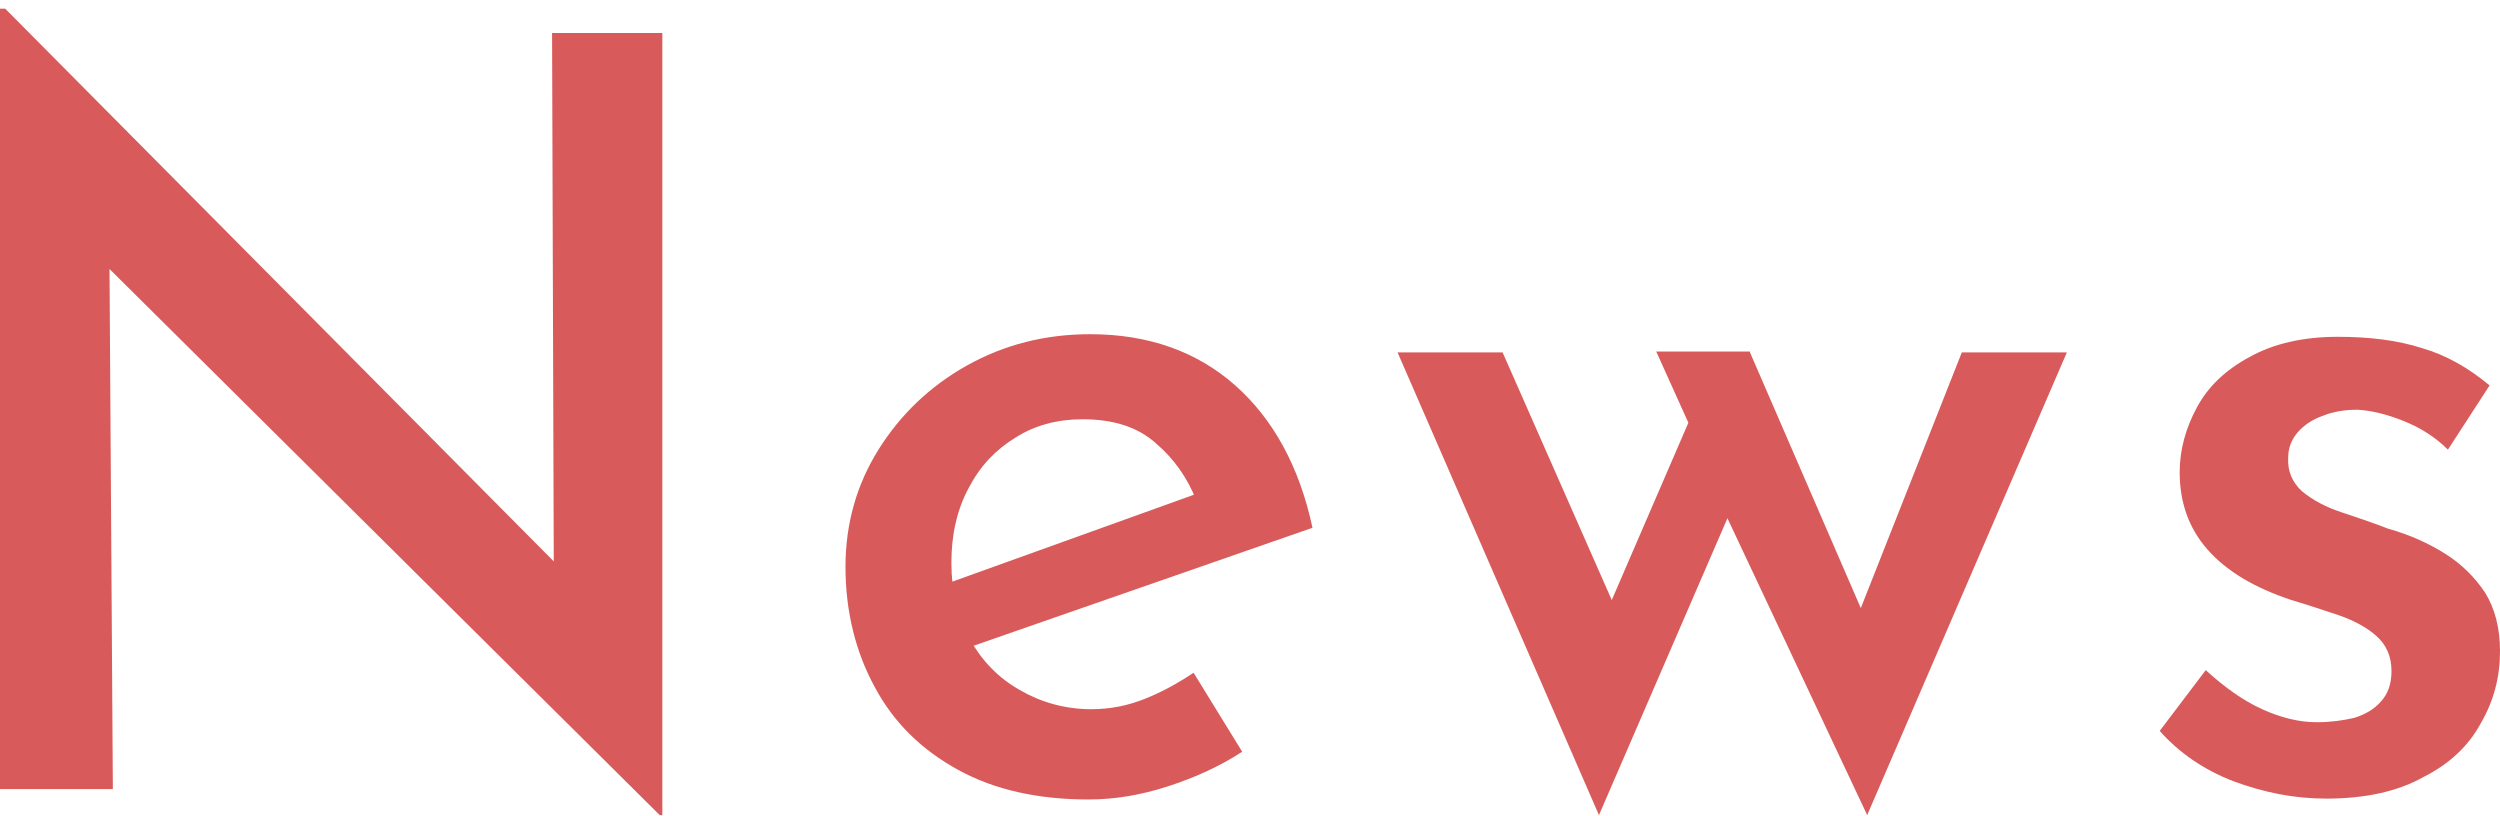
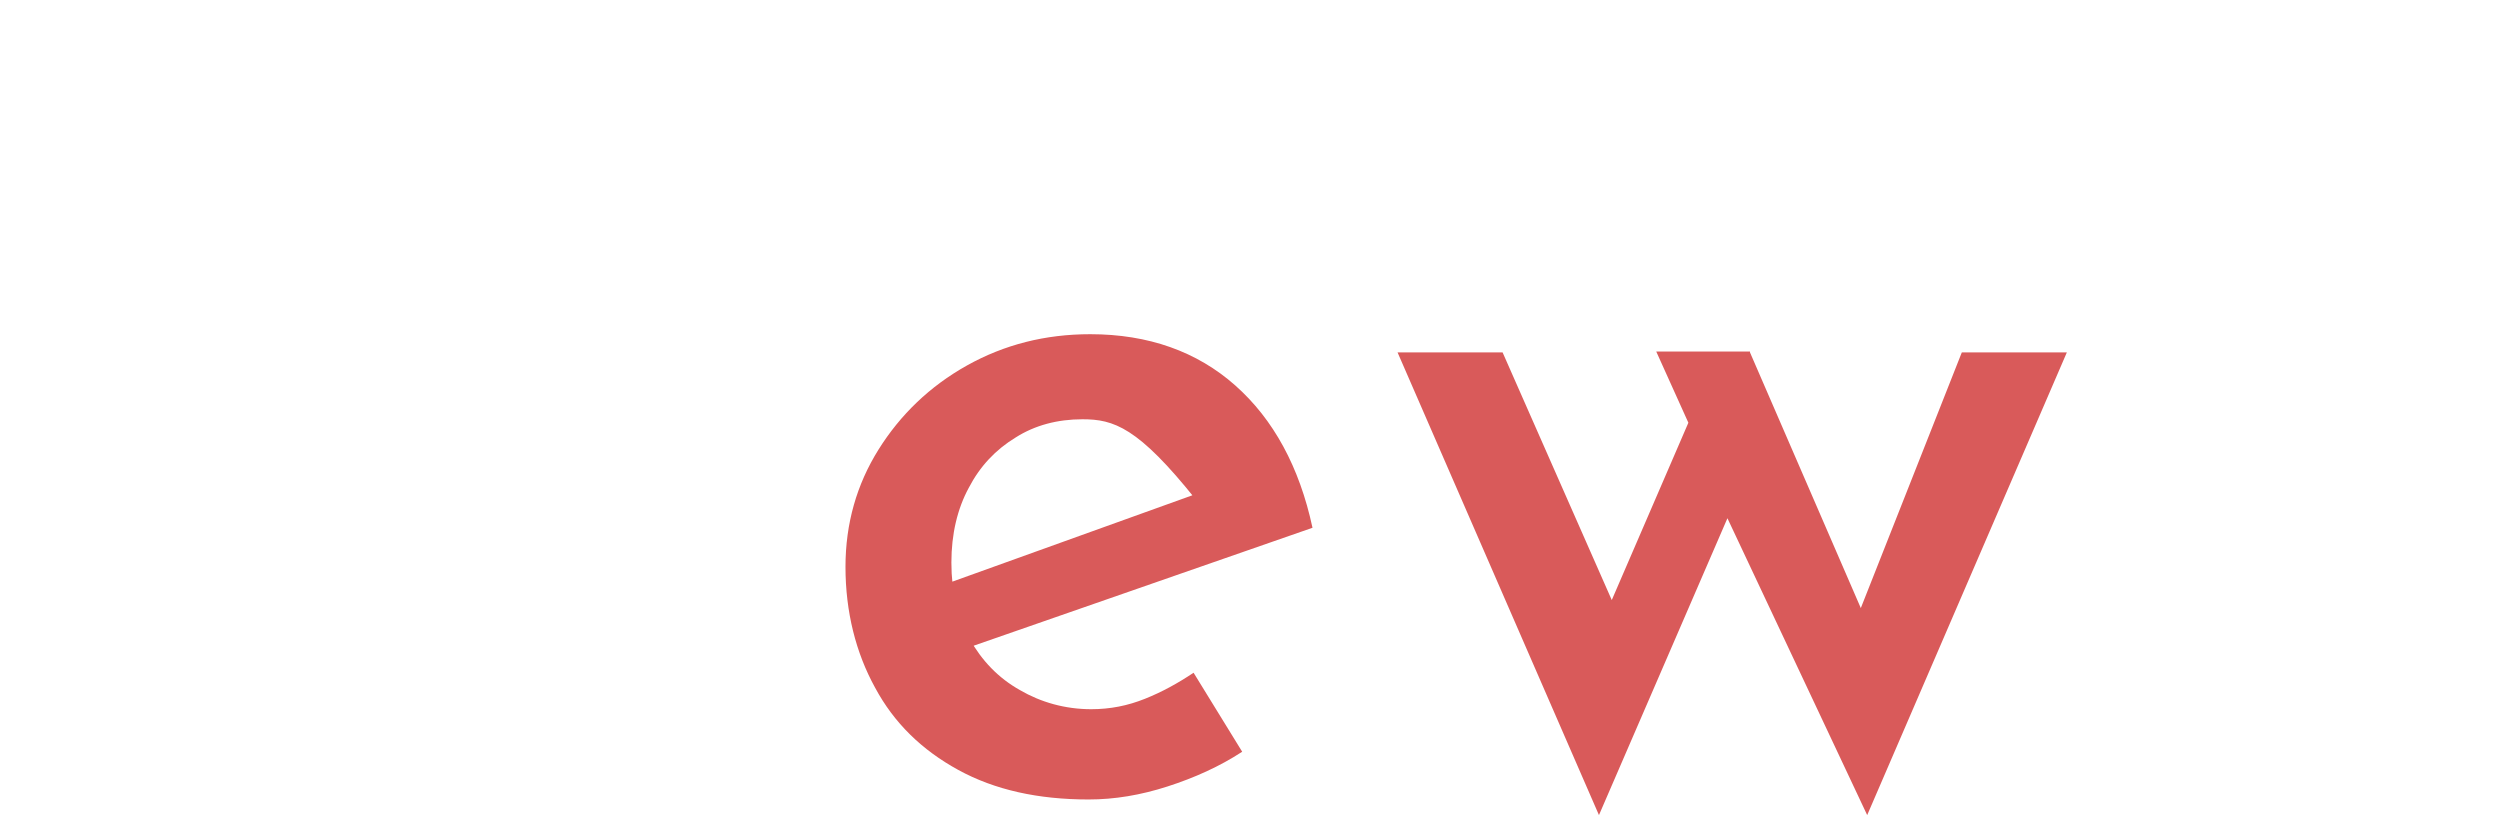
<svg xmlns="http://www.w3.org/2000/svg" width="288" height="94" viewBox="0 0 288 94" fill="none">
-   <path d="M76 93.9L8.9 27.3L12.6 28.5L13 90.9H0V1H0.6L66.8 67.7L63.8 66.9L63.6 3.8H76.3V93.9H76Z" fill="#D95A5A" />
-   <path d="M125.4 92.1C119.6 92.1 114.6 91 110.4 88.7C106.2 86.4 103 83.3 100.8 79.2C98.6 75.2 97.4 70.5 97.4 65.3C97.4 60.3 98.7 55.8 101.2 51.8C103.7 47.8 107.1 44.5 111.4 42.1C115.7 39.7 120.4 38.5 125.6 38.5C132.3 38.5 137.9 40.5 142.3 44.4C146.7 48.3 149.7 53.8 151.2 60.8L110.4 75L107.5 67.8L140.3 56L137.8 57.6C136.8 55.1 135.3 52.9 133.2 51.1C131.1 49.2 128.3 48.3 124.7 48.3C121.8 48.3 119.2 49 117 50.4C114.7 51.8 112.9 53.7 111.6 56.2C110.3 58.6 109.6 61.5 109.6 64.8C109.6 68.2 110.3 71.1 111.7 73.6C113.1 76.1 115 78.1 117.5 79.5C119.9 80.9 122.7 81.7 125.7 81.7C127.9 81.7 129.9 81.3 131.9 80.5C133.9 79.7 135.7 78.7 137.5 77.5L143.1 86.6C140.5 88.3 137.6 89.6 134.5 90.6C131.4 91.6 128.4 92.1 125.4 92.1Z" fill="#D95A5A" />
+   <path d="M125.4 92.1C119.6 92.1 114.6 91 110.4 88.7C106.2 86.4 103 83.3 100.8 79.2C98.6 75.2 97.4 70.5 97.4 65.3C97.4 60.3 98.7 55.8 101.2 51.8C103.7 47.8 107.1 44.5 111.4 42.1C115.7 39.7 120.4 38.5 125.6 38.5C132.3 38.5 137.9 40.5 142.3 44.4C146.7 48.3 149.7 53.8 151.2 60.8L110.4 75L107.5 67.8L140.3 56L137.8 57.6C131.1 49.2 128.3 48.3 124.7 48.3C121.8 48.3 119.2 49 117 50.4C114.7 51.8 112.9 53.7 111.6 56.2C110.3 58.6 109.6 61.5 109.6 64.8C109.6 68.2 110.3 71.1 111.7 73.6C113.1 76.1 115 78.1 117.5 79.5C119.9 80.9 122.7 81.7 125.7 81.7C127.9 81.7 129.9 81.3 131.9 80.5C133.9 79.7 135.7 78.7 137.5 77.5L143.1 86.6C140.5 88.3 137.6 89.6 134.5 90.6C131.4 91.6 128.4 92.1 125.4 92.1Z" fill="#D95A5A" />
  <path d="M201.6 40.6L215.6 72.9L213.2 73L226 40.6H238.1L215.1 93.9L199 59.7L184.2 93.9L161 40.6H173.1L188 74.4L183.7 73.7L194.5 48.7L190.8 40.5H201.6V40.6Z" fill="#D95A5A" />
-   <path d="M268 92C264.3 92 260.8 91.3 257.3 90C253.9 88.7 251 86.7 248.8 84.2L254.1 77.2C256.3 79.2 258.4 80.7 260.6 81.7C262.8 82.7 264.9 83.2 266.9 83.2C268.5 83.2 269.9 83 271.2 82.7C272.5 82.3 273.5 81.7 274.3 80.8C275.1 79.9 275.5 78.8 275.5 77.3C275.5 75.6 274.9 74.3 273.8 73.3C272.7 72.3 271.2 71.5 269.5 70.9C267.7 70.3 265.9 69.7 263.9 69.1C259.7 67.7 256.5 65.8 254.3 63.3C252.1 60.8 251.1 57.8 251.1 54.4C251.1 51.8 251.8 49.3 253.1 46.9C254.4 44.5 256.4 42.6 259.2 41.1C261.9 39.6 265.3 38.8 269.3 38.8C273 38.8 276.2 39.2 279 40.1C281.8 40.9 284.4 42.4 286.8 44.4L282 51.8C280.6 50.4 278.9 49.3 276.9 48.5C274.9 47.7 273.2 47.3 271.6 47.2C270.2 47.2 268.8 47.4 267.6 47.9C266.4 48.3 265.4 49 264.7 49.8C264 50.6 263.6 51.6 263.6 52.7C263.5 54.3 264.1 55.6 265.2 56.6C266.4 57.6 267.9 58.4 269.7 59C271.5 59.6 273.3 60.2 275.1 60.9C277.6 61.6 279.8 62.6 281.7 63.8C283.6 65 285.1 66.5 286.3 68.3C287.4 70.1 288 72.3 288 75C288 78 287.3 80.7 285.8 83.3C284.4 85.9 282.2 88 279.2 89.5C276.2 91.2 272.4 92 268 92Z" fill="#D95A5A" />
</svg>